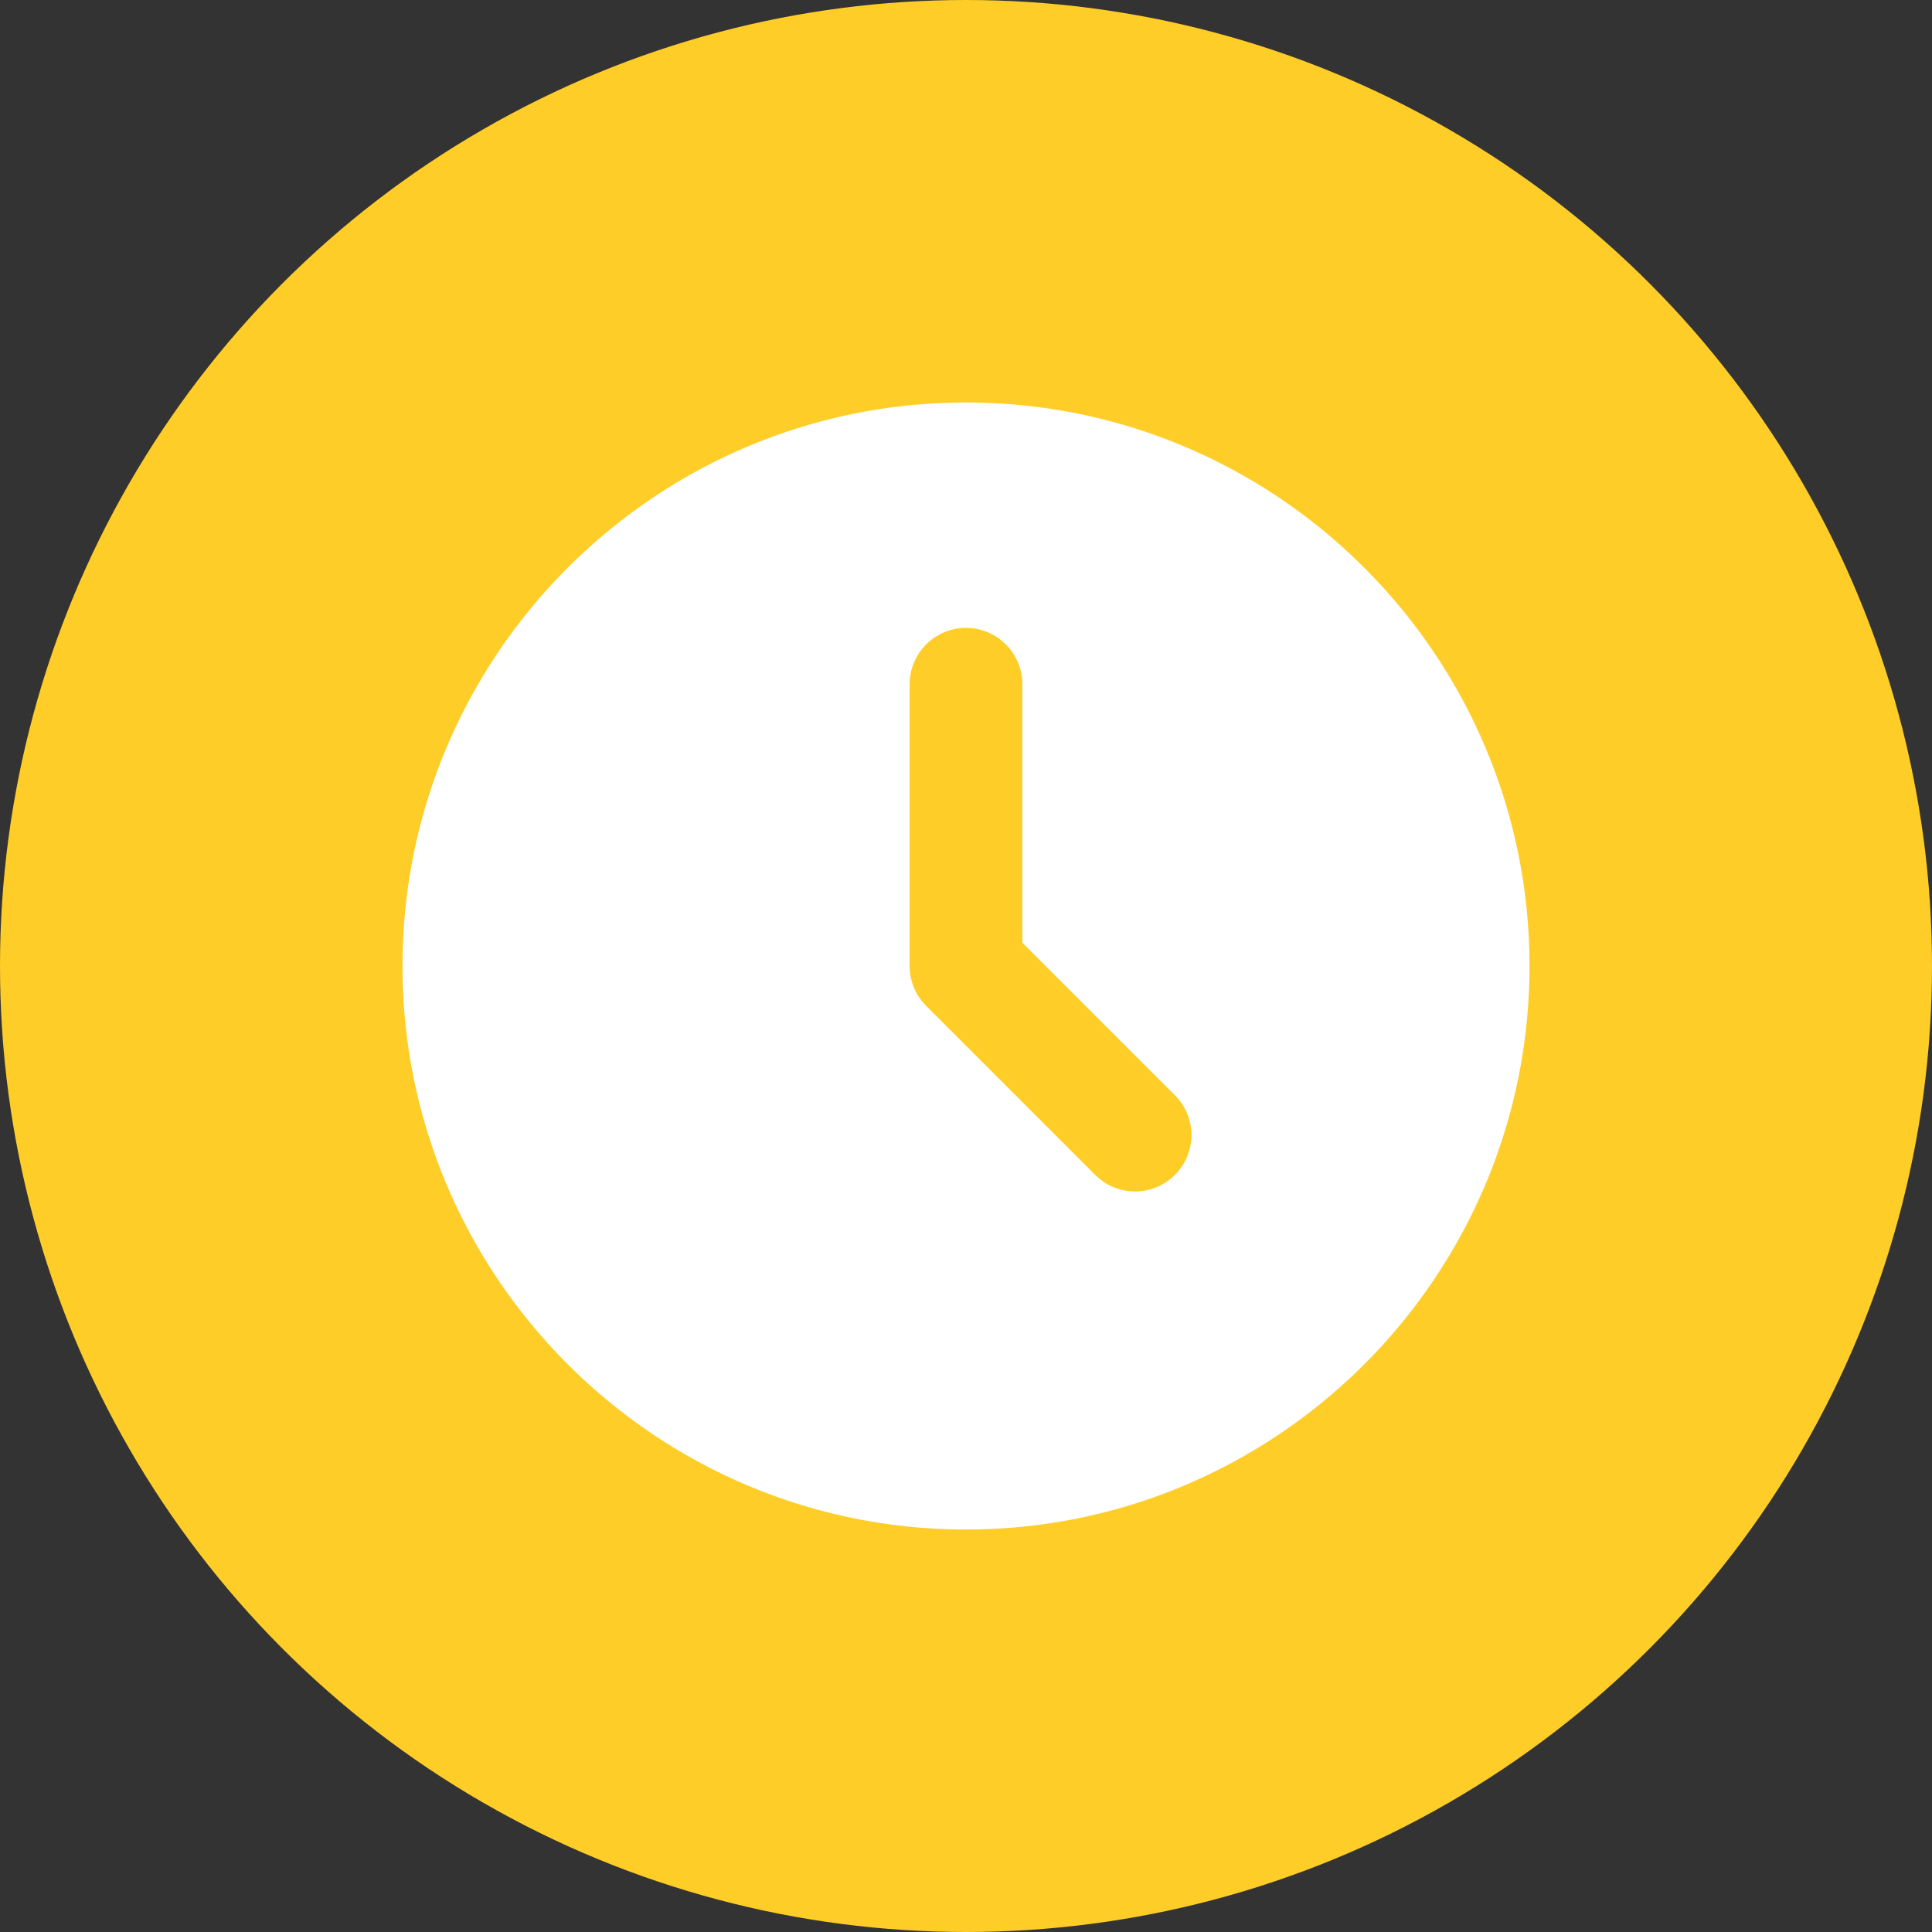
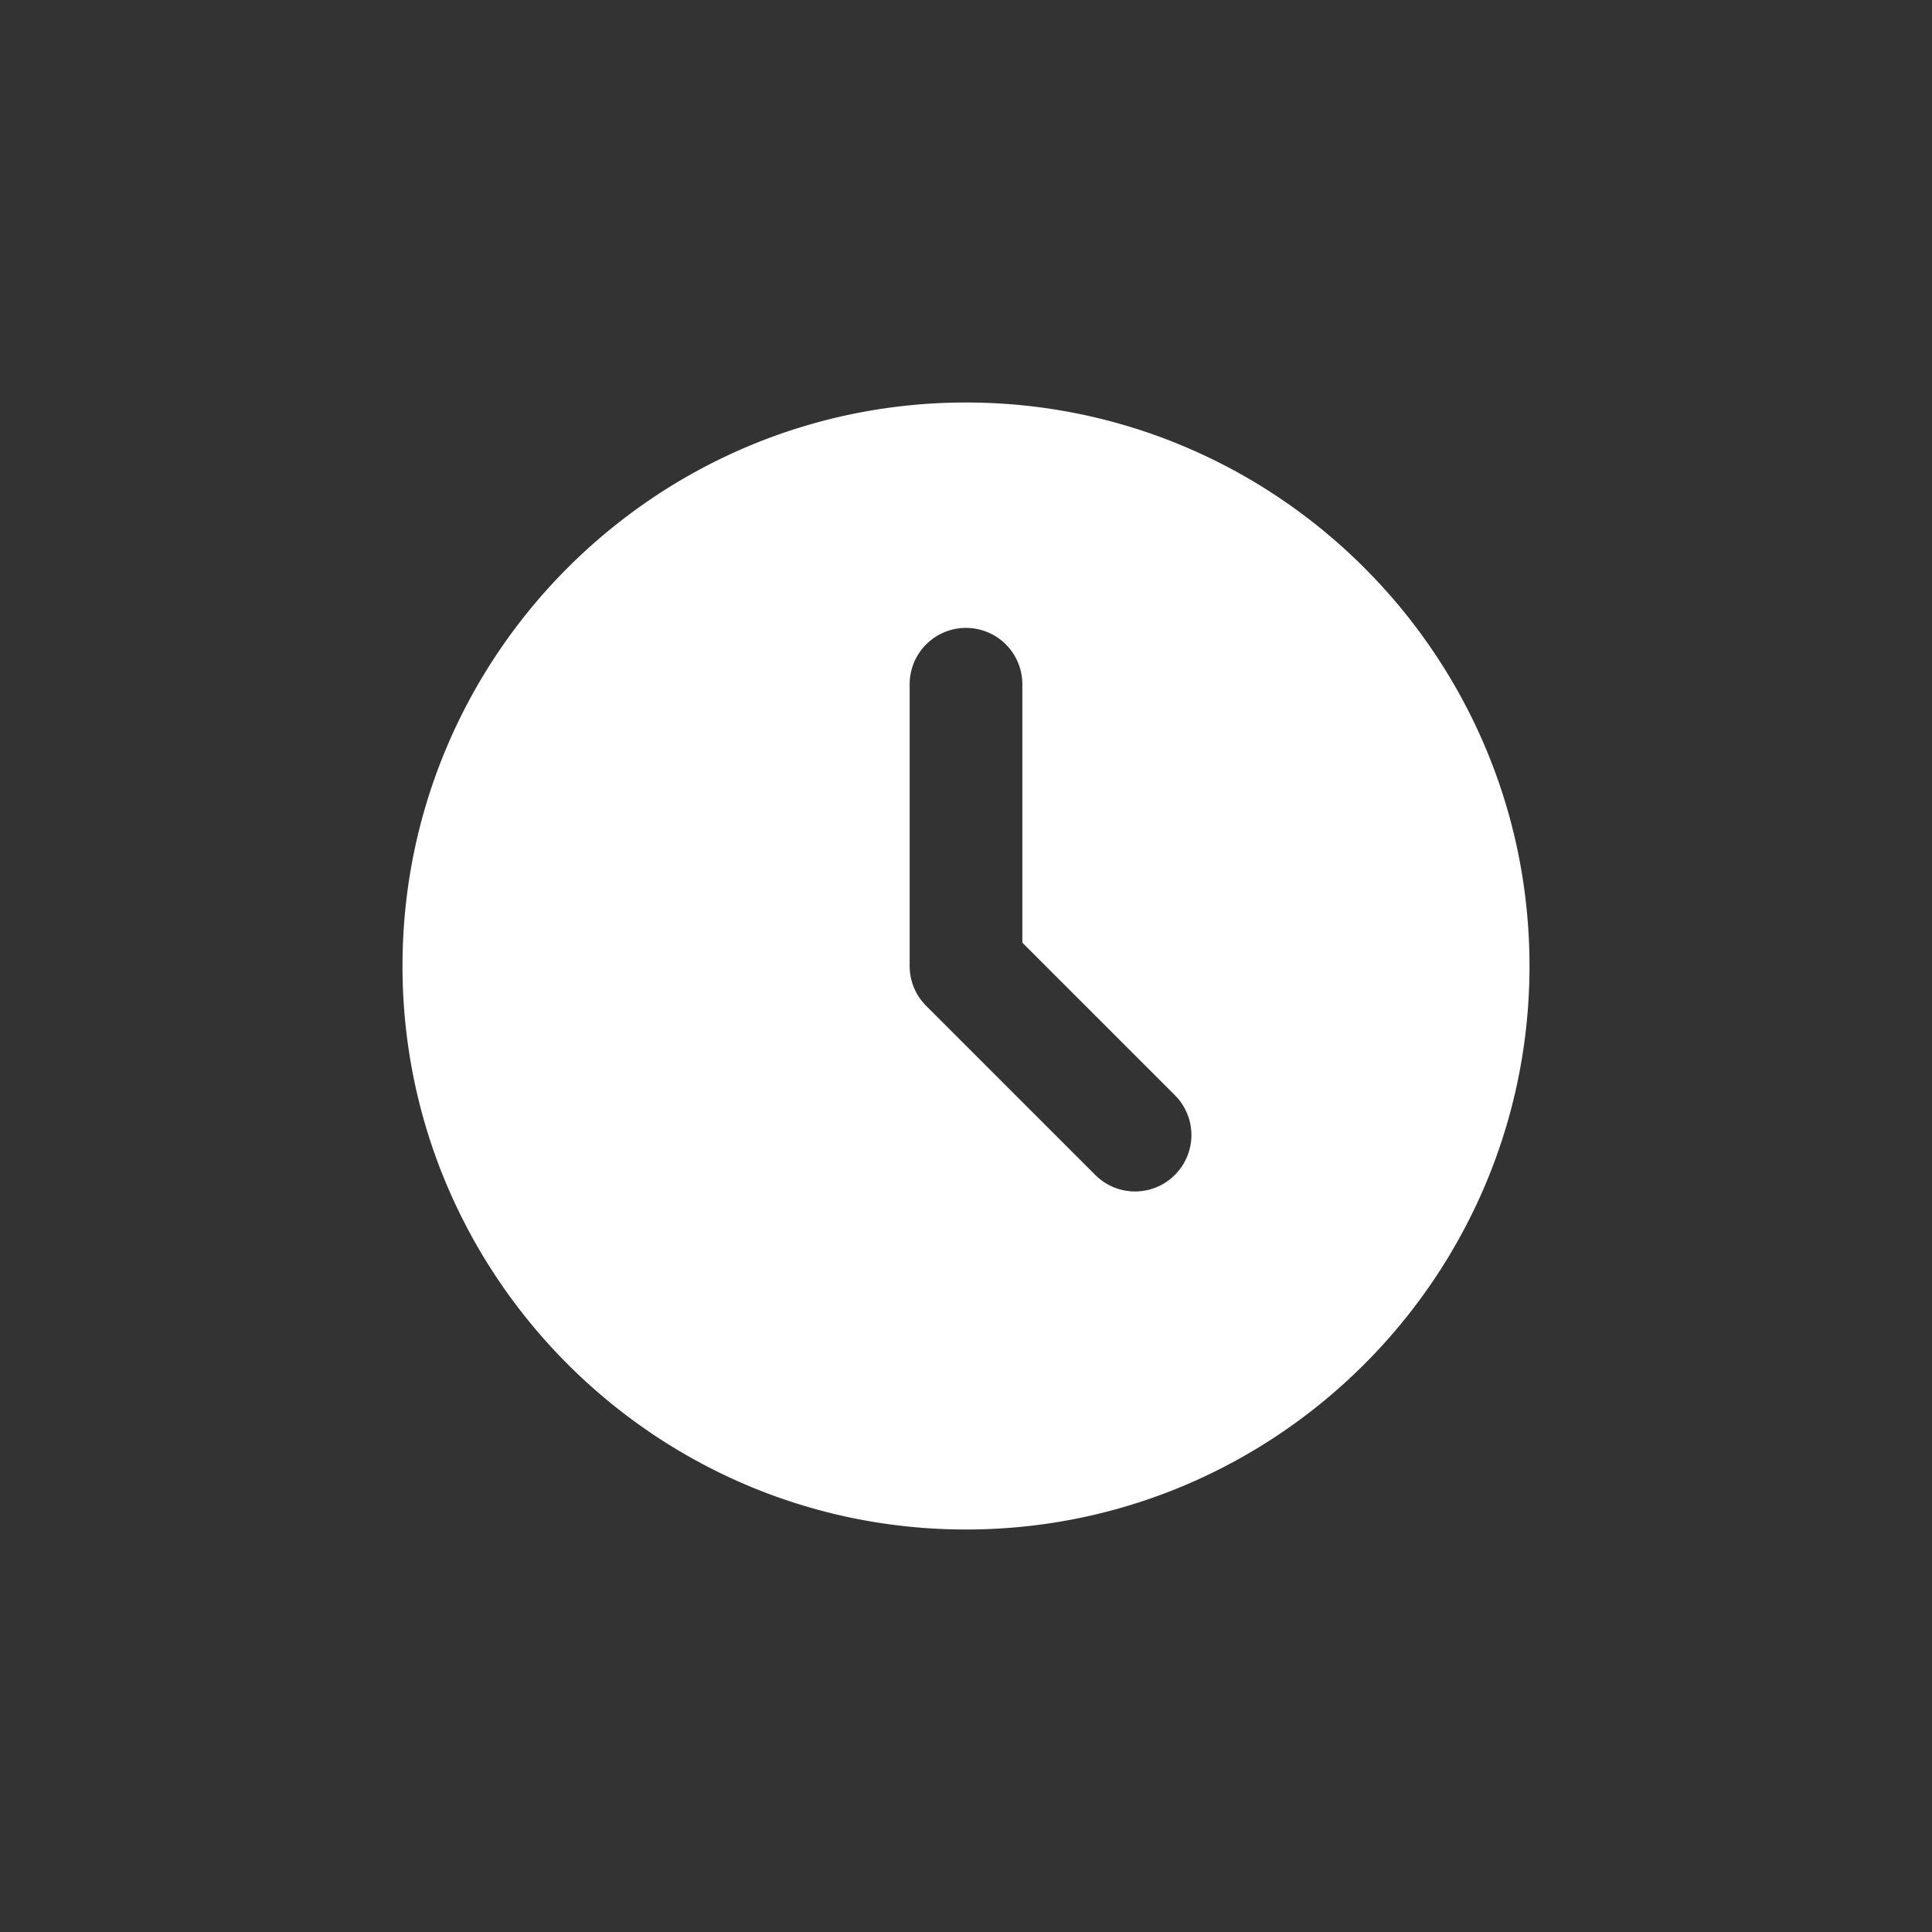
<svg xmlns="http://www.w3.org/2000/svg" version="1.1" width="512" height="512" x="0" y="0" viewBox="0 0 24 24" style="enable-background:new 0 0 512 512" xml:space="preserve" class="">
  <rect x="0" y="0" width="24" height="24" fill="#333333" stroke="none" />
-   <circle r="12" cx="12" cy="12" fill="#ffcd28" shape="circle" />
  <g transform="matrix(0.7,0,0,0.7,3.6,3.6)">
    <path d="M12 2C6.486 2 2 6.486 2 12s4.486 10 10 10 10-4.486 10-10S17.514 2 12 2zm3.707 13.707a.997.997 0 0 1-1.414 0l-3-3A.996.996 0 0 1 11 12V7a1 1 0 1 1 2 0v4.586l2.707 2.707a.999.999 0 0 1 0 1.414z" fill="#ffffff" opacity="1" data-original="#000000" />
  </g>
</svg>